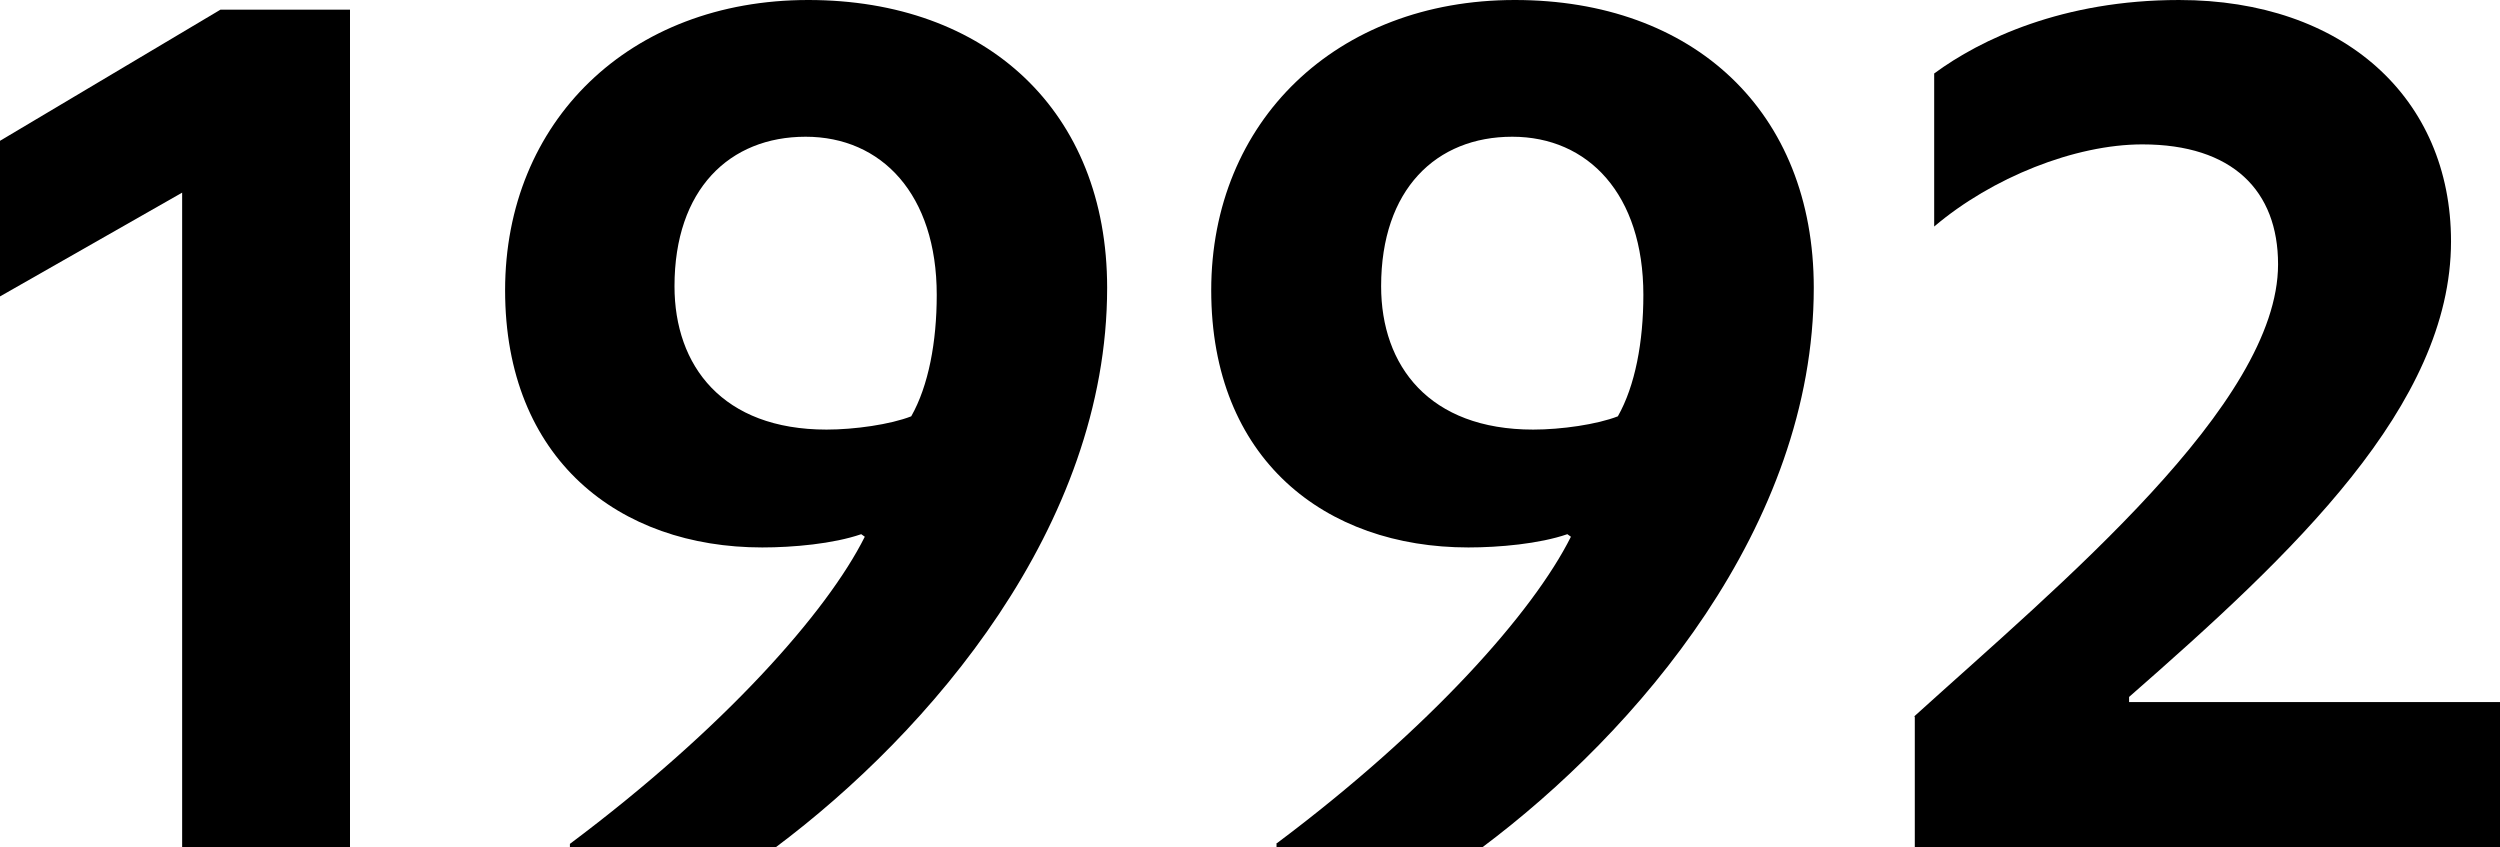
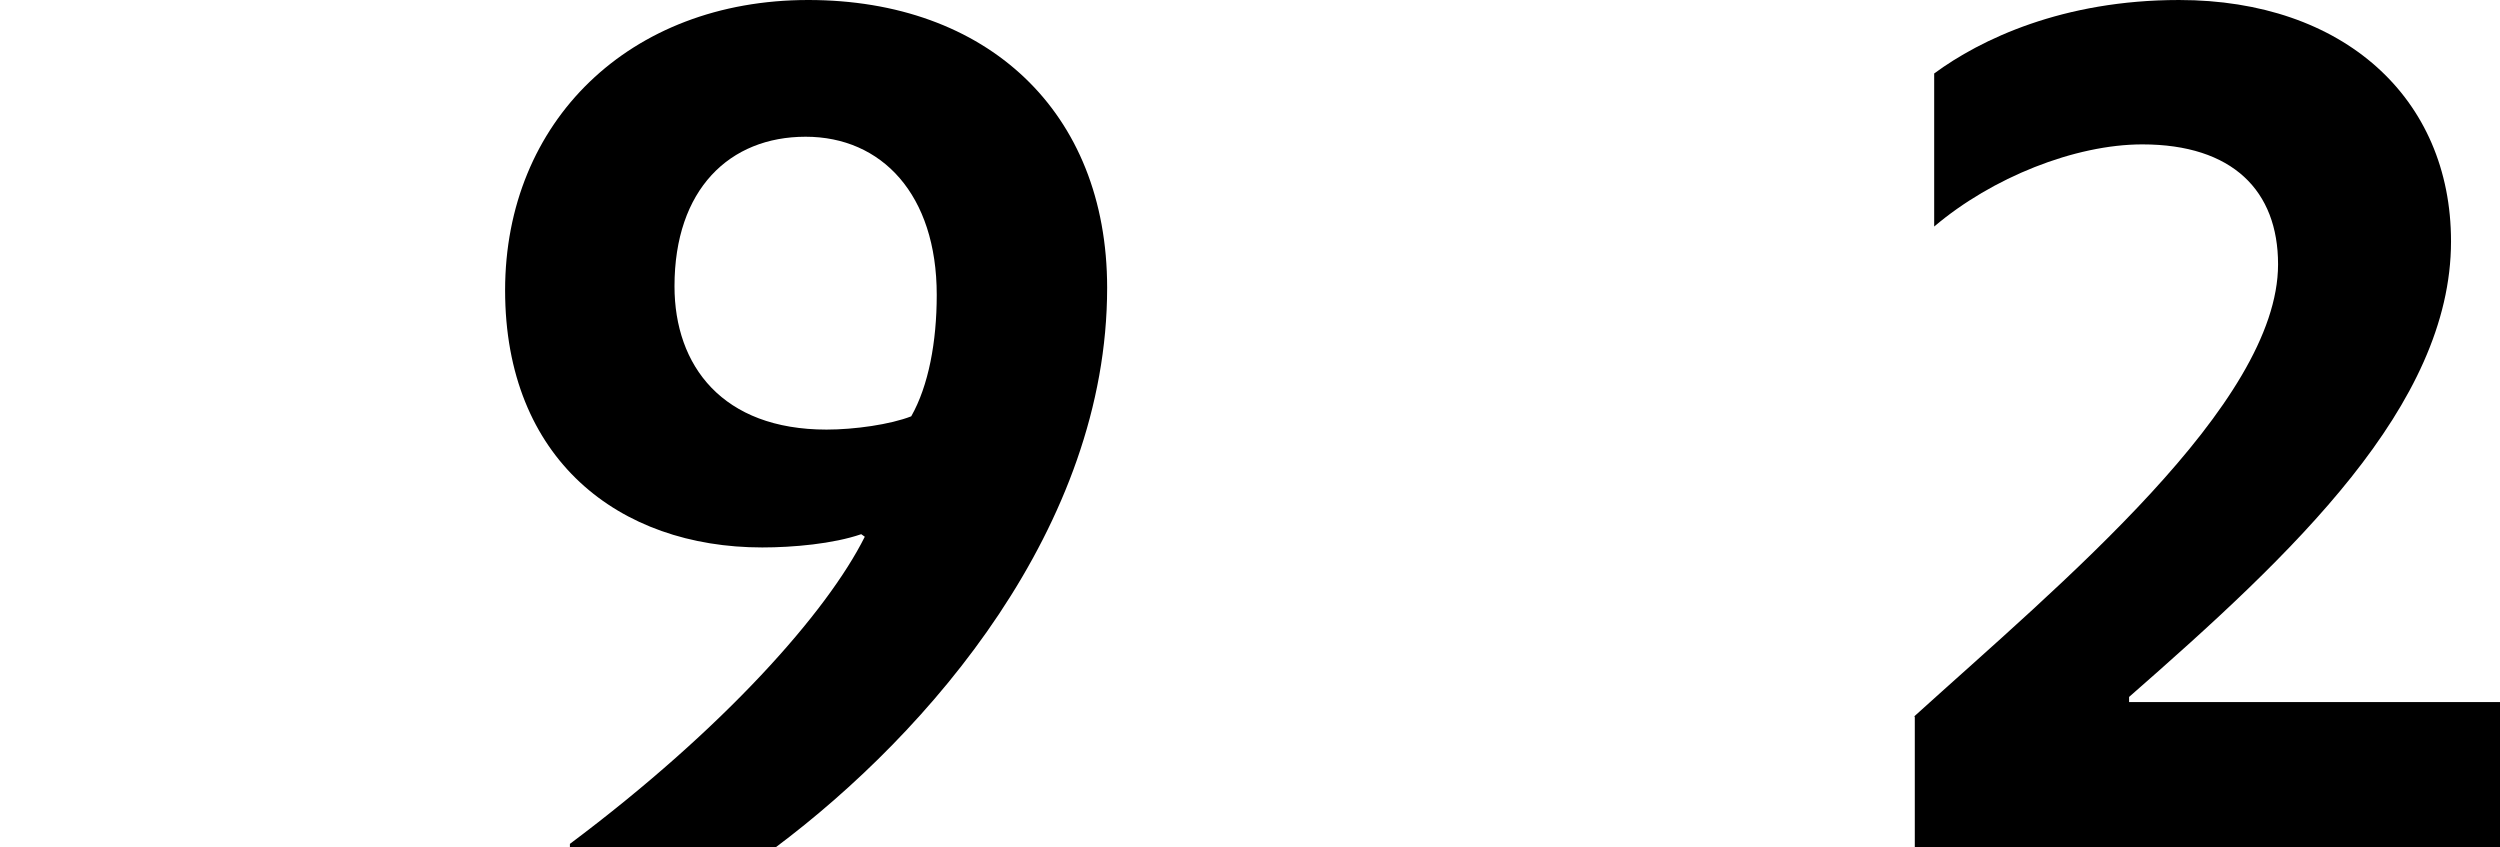
<svg xmlns="http://www.w3.org/2000/svg" viewBox="0 0 49 16.61">
-   <path d="m3.58 3.77-3.58 2.04v-3.05l4.32-2.57h2.54v16.42h-3.29v-12.84z" />
  <path d="m11.17 16.54c3.02-2.26 5.04-4.54 5.78-6.02l-.07-.05c-.55.19-1.34.26-1.94.26-2.81 0-5.04-1.73-5.04-5.04s2.44-5.69 5.94-5.69 5.86 2.18 5.86 5.64c0 4.68-3.48 8.71-6.5 10.97h-4.03zm6.69-8.38c.34-.6.5-1.46.5-2.38 0-1.97-1.08-3.1-2.57-3.1s-2.57 1.03-2.57 2.93c0 1.56.94 2.81 2.98 2.81.55 0 1.25-.1 1.66-.26z" />
-   <path d="m25.01 16.54c3.02-2.26 5.04-4.54 5.78-6.02l-.07-.05c-.55.19-1.34.26-1.94.26-2.81 0-5.04-1.73-5.04-5.04s2.45-5.69 5.95-5.69 5.86 2.18 5.86 5.64c0 4.68-3.48 8.71-6.5 10.97h-4.03v-.07zm6.7-8.38c.34-.6.5-1.46.5-2.38 0-1.97-1.08-3.1-2.57-3.1s-2.57 1.03-2.57 2.93c0 1.56.94 2.81 2.98 2.81.55 0 1.25-.1 1.66-.26z" />
  <path d="m37.52 14.04c2.86-2.59 7.13-6.12 7.13-8.86 0-1.44-.89-2.35-2.66-2.35-1.32 0-2.95.65-4.08 1.61v-3c.91-.67 2.52-1.44 4.8-1.44 3.22 0 5.33 1.92 5.33 4.73 0 3.22-3.1 6.12-6.31 8.93v.1h7.27v2.86h-11.47v-2.57z" />
</svg>